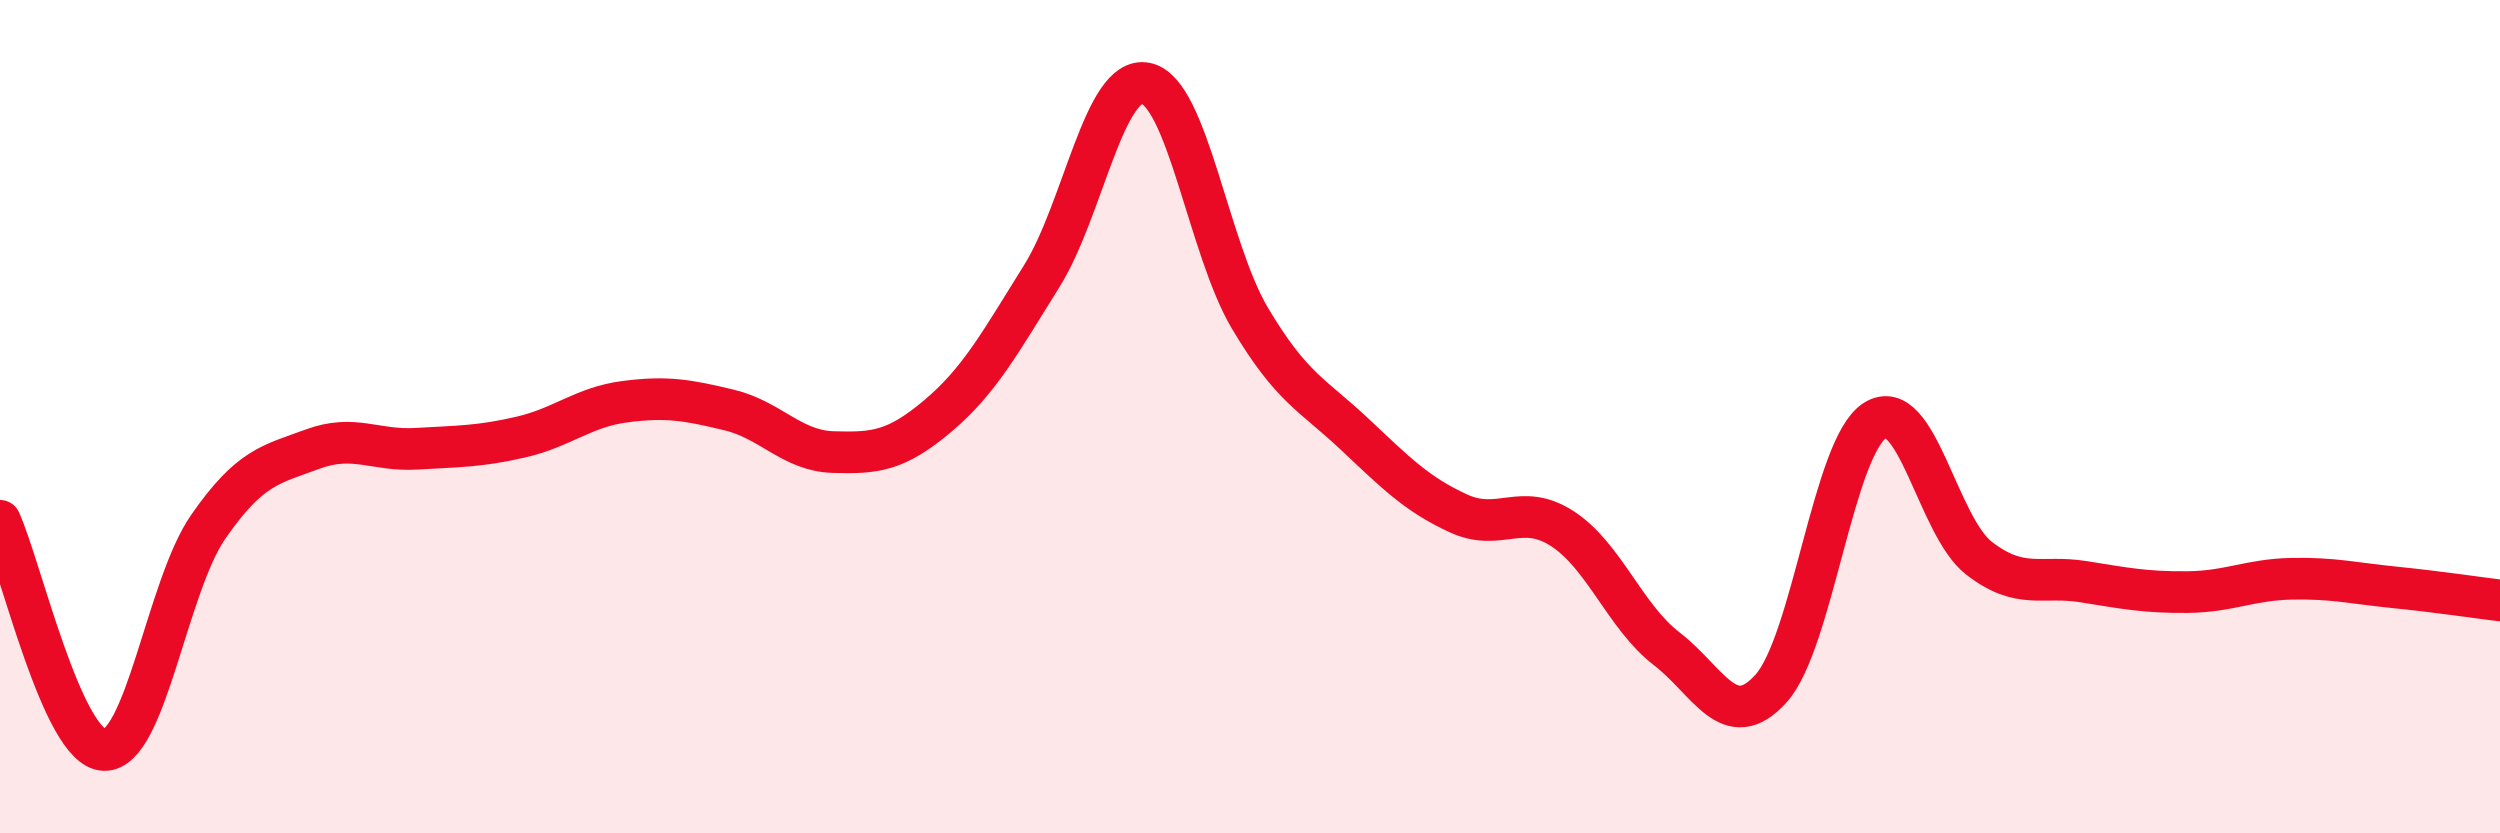
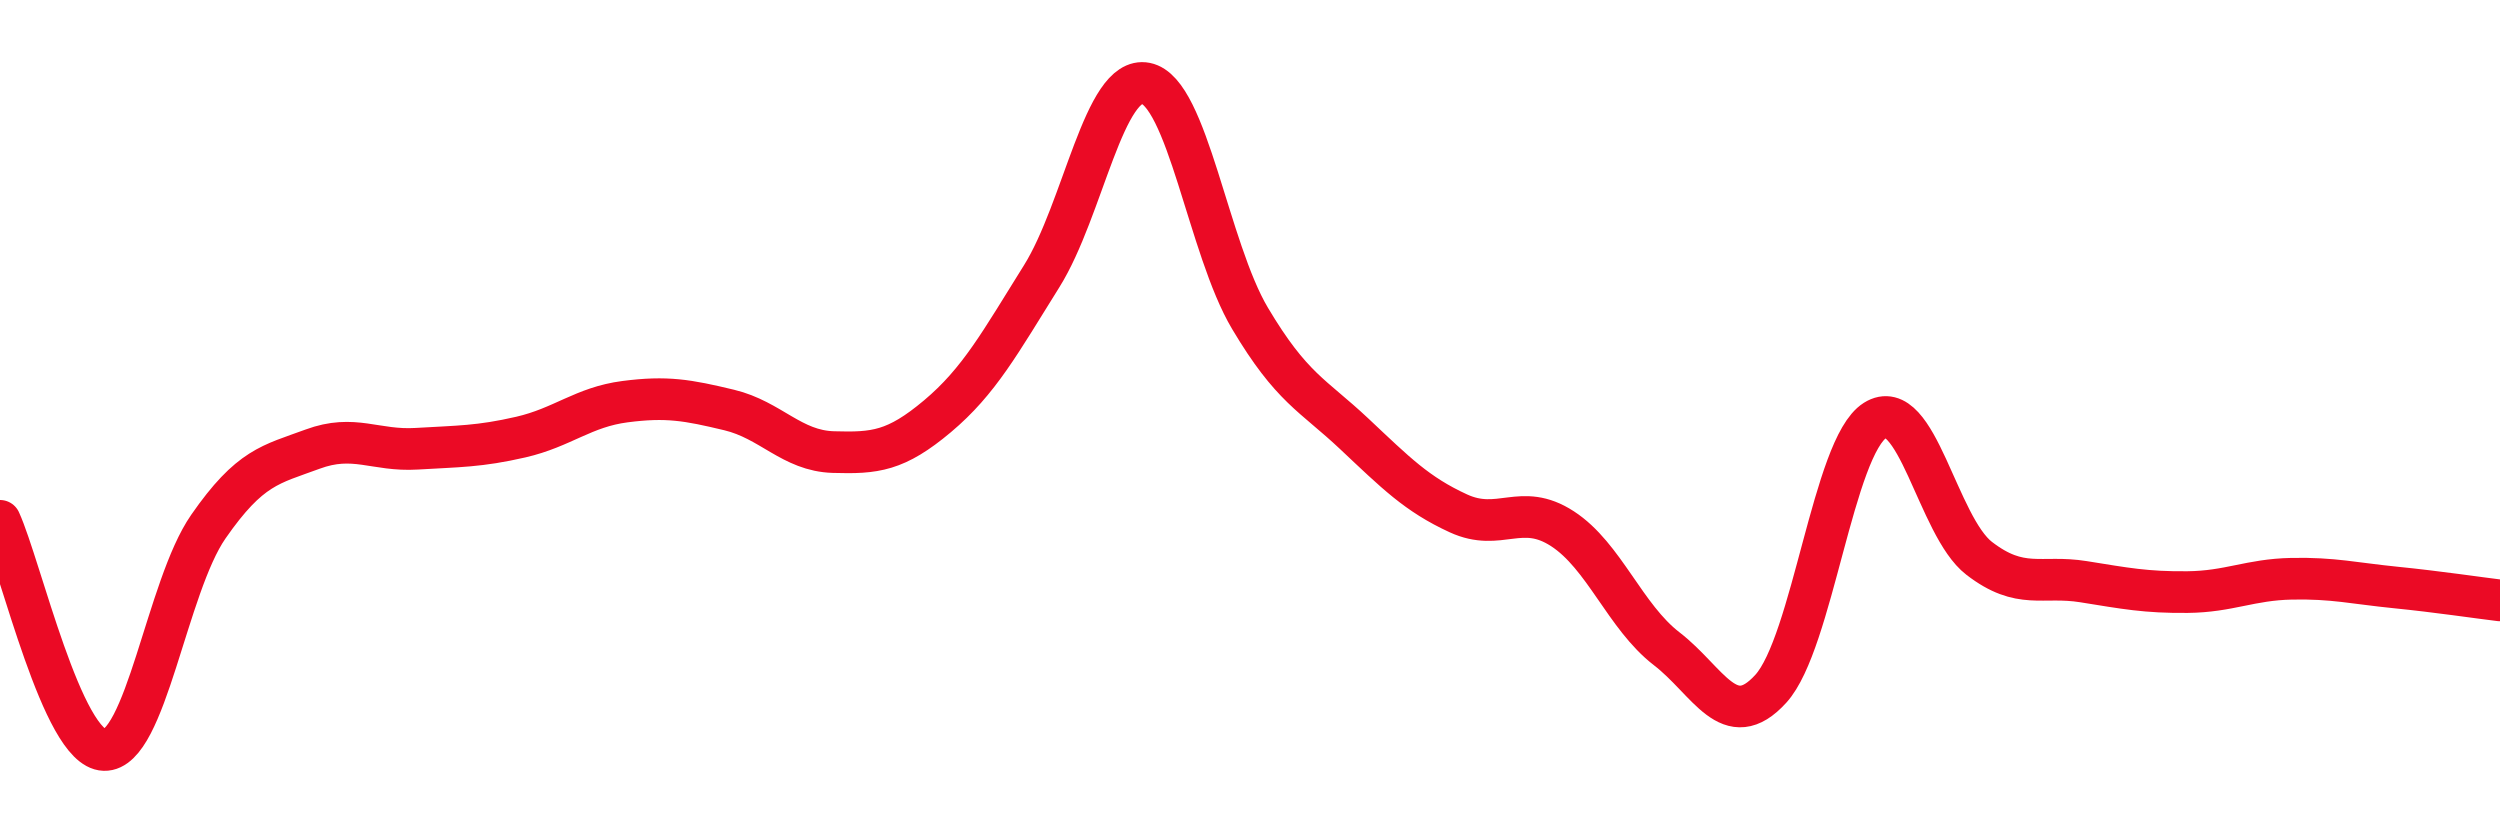
<svg xmlns="http://www.w3.org/2000/svg" width="60" height="20" viewBox="0 0 60 20">
-   <path d="M 0,12.5 C 0.5,13.6 1.5,17.97 2.5,18 C 3.5,18.03 4,14.08 5,12.64 C 6,11.2 6.5,11.15 7.5,10.78 C 8.5,10.41 9,10.83 10,10.77 C 11,10.71 11.5,10.72 12.5,10.49 C 13.5,10.26 14,9.77 15,9.64 C 16,9.51 16.5,9.6 17.5,9.84 C 18.5,10.08 19,10.82 20,10.85 C 21,10.88 21.5,10.83 22.5,9.99 C 23.5,9.15 24,8.23 25,6.63 C 26,5.03 26.5,1.8 27.5,2 C 28.5,2.2 29,5.96 30,7.64 C 31,9.32 31.5,9.47 32.5,10.41 C 33.5,11.35 34,11.86 35,12.32 C 36,12.78 36.5,12.04 37.5,12.69 C 38.5,13.34 39,14.8 40,15.57 C 41,16.34 41.5,17.63 42.5,16.53 C 43.5,15.43 44,10.72 45,10.09 C 46,9.46 46.5,12.63 47.5,13.4 C 48.5,14.17 49,13.8 50,13.96 C 51,14.12 51.5,14.22 52.5,14.21 C 53.5,14.2 54,13.91 55,13.89 C 56,13.87 56.5,14 57.5,14.1 C 58.5,14.2 59.5,14.35 60,14.41L60 20L0 20Z" fill="#EB0A25" opacity="0.1" stroke-linecap="round" stroke-linejoin="round" />
  <path d="M 0,12.5 C 0.5,13.6 1.5,17.97 2.5,18 C 3.5,18.03 4,14.08 5,12.64 C 6,11.2 6.5,11.15 7.5,10.78 C 8.5,10.41 9,10.83 10,10.77 C 11,10.71 11.5,10.72 12.5,10.49 C 13.5,10.26 14,9.77 15,9.64 C 16,9.51 16.5,9.6 17.5,9.84 C 18.5,10.08 19,10.82 20,10.85 C 21,10.88 21.5,10.83 22.5,9.99 C 23.5,9.15 24,8.23 25,6.63 C 26,5.03 26.5,1.8 27.5,2 C 28.5,2.2 29,5.96 30,7.64 C 31,9.32 31.5,9.47 32.5,10.41 C 33.5,11.35 34,11.86 35,12.32 C 36,12.78 36.5,12.04 37.5,12.69 C 38.5,13.34 39,14.8 40,15.57 C 41,16.34 41.5,17.63 42.5,16.53 C 43.5,15.43 44,10.72 45,10.09 C 46,9.46 46.5,12.63 47.5,13.4 C 48.5,14.17 49,13.8 50,13.96 C 51,14.12 51.5,14.22 52.5,14.21 C 53.5,14.2 54,13.91 55,13.89 C 56,13.87 56.5,14 57.5,14.1 C 58.5,14.2 59.5,14.35 60,14.41" stroke="#EB0A25" stroke-width="1" fill="none" stroke-linecap="round" stroke-linejoin="round" />
</svg>